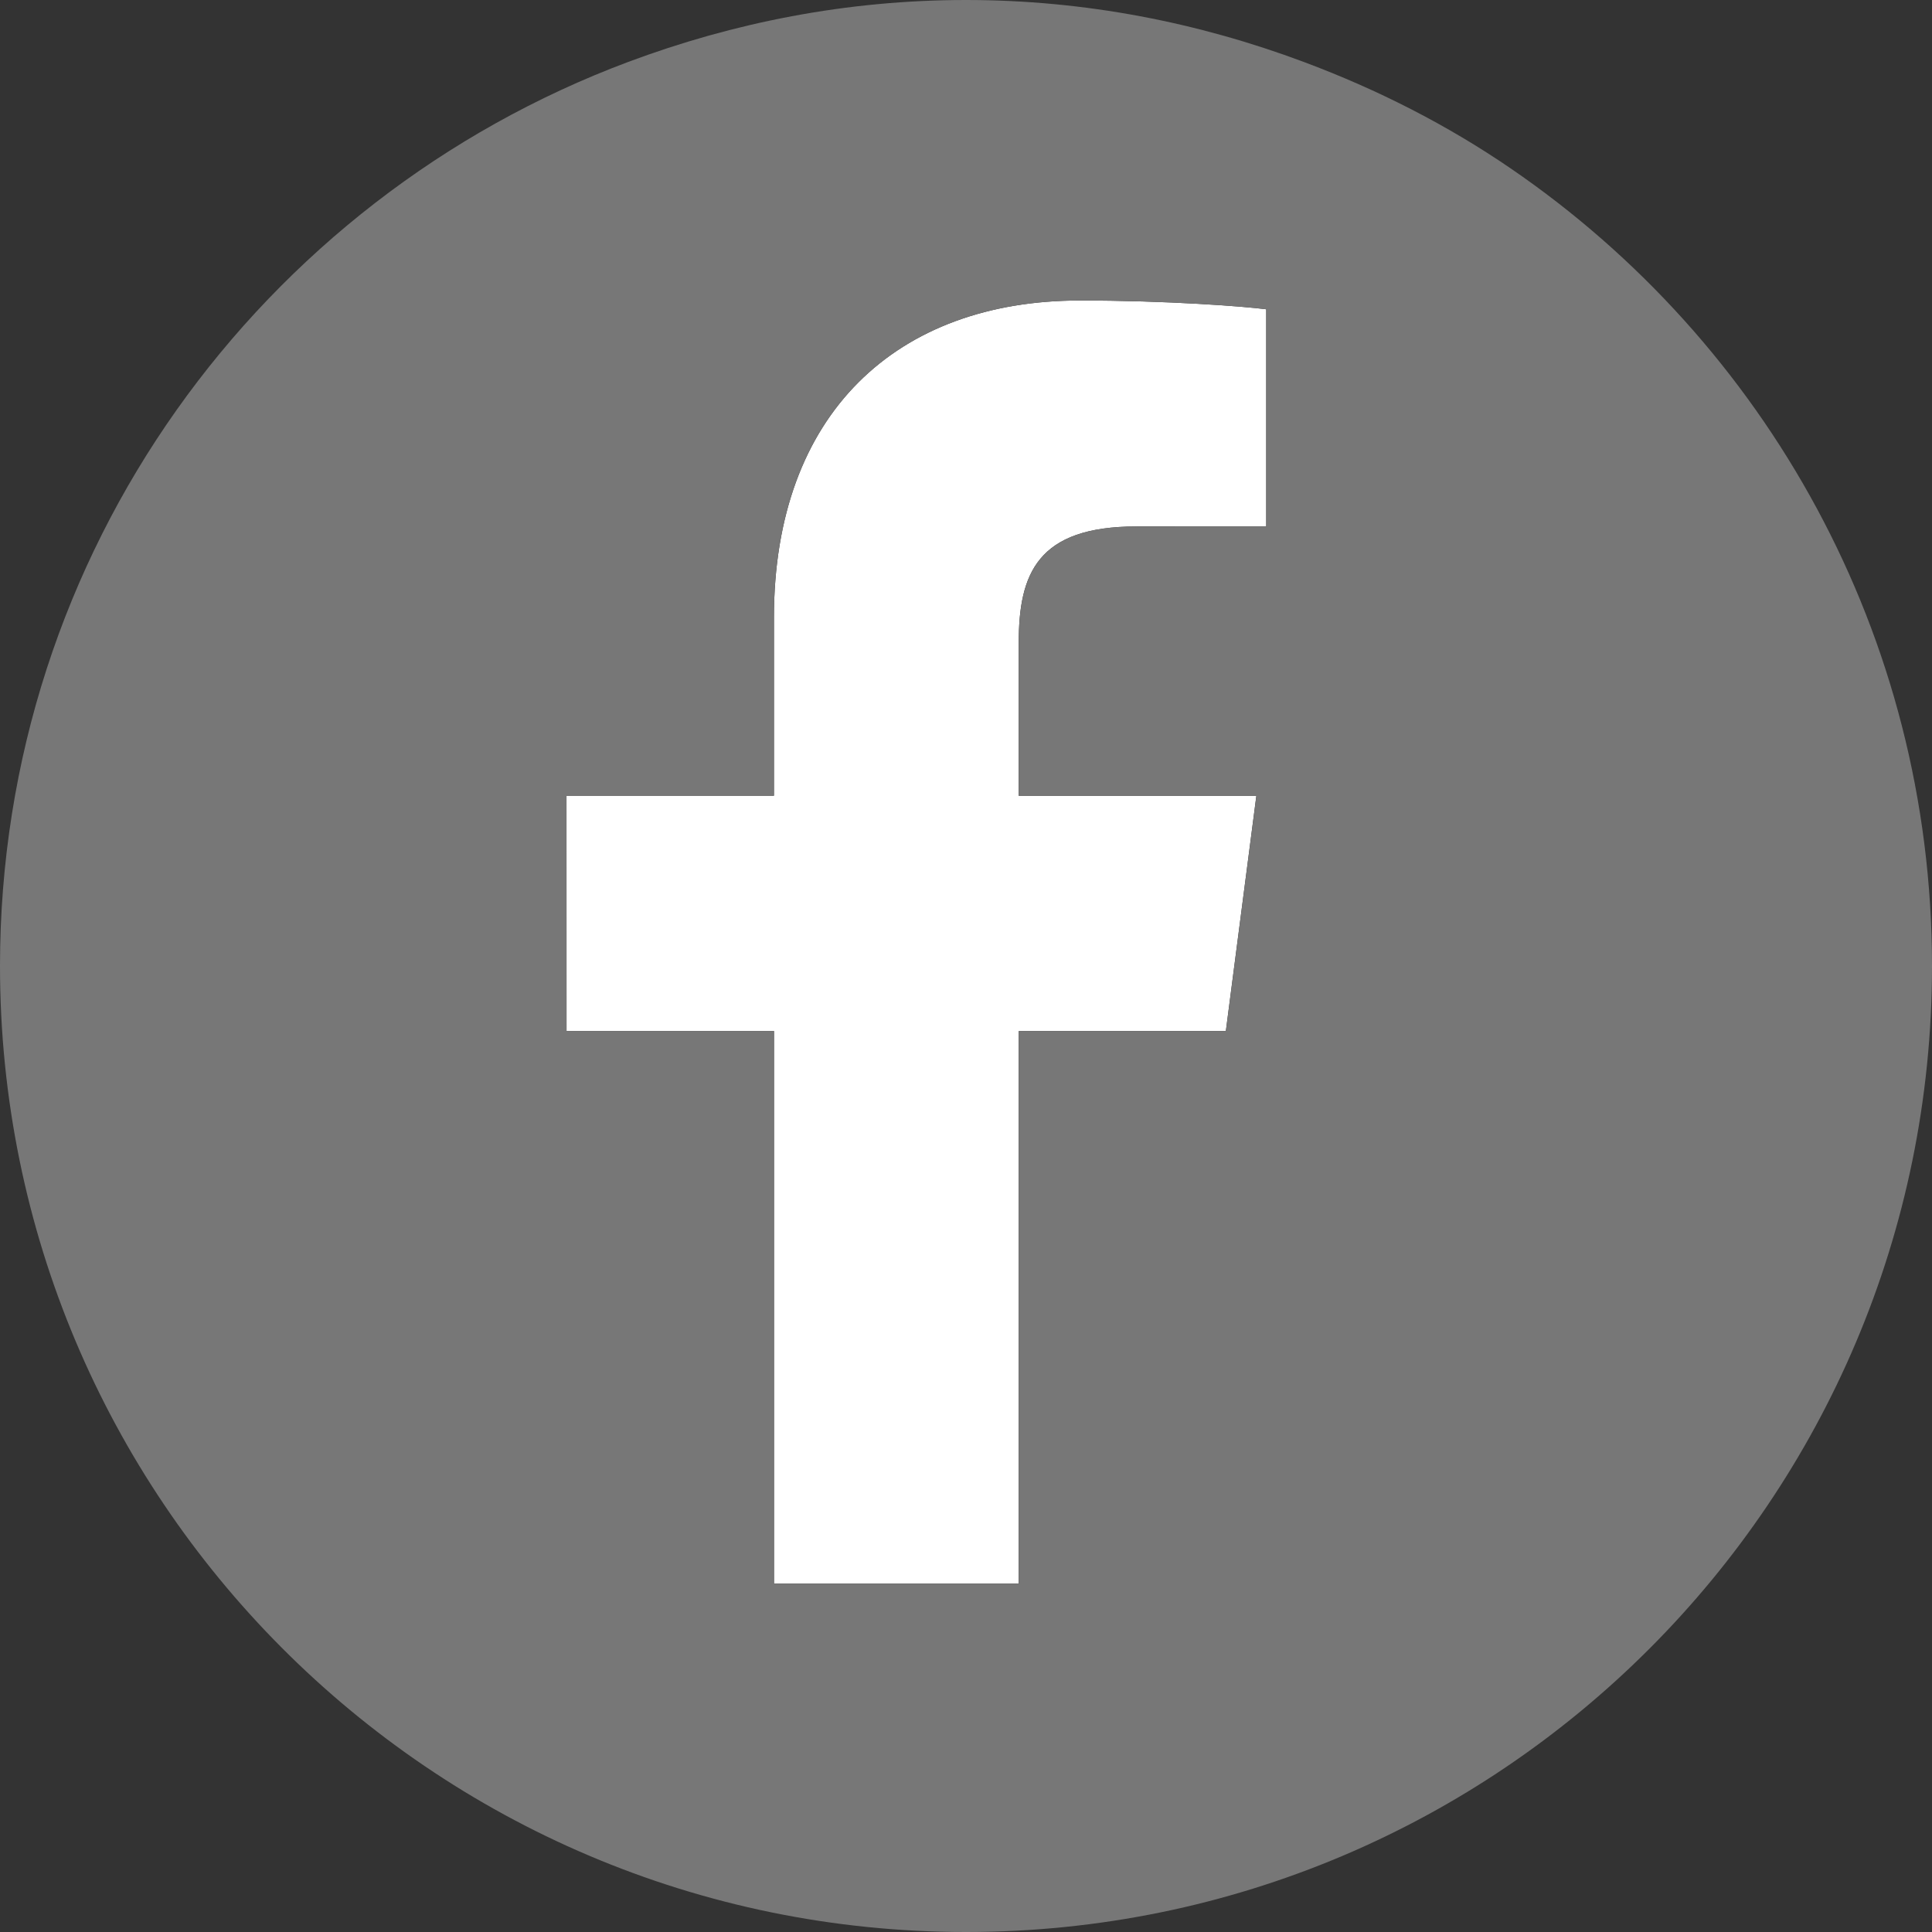
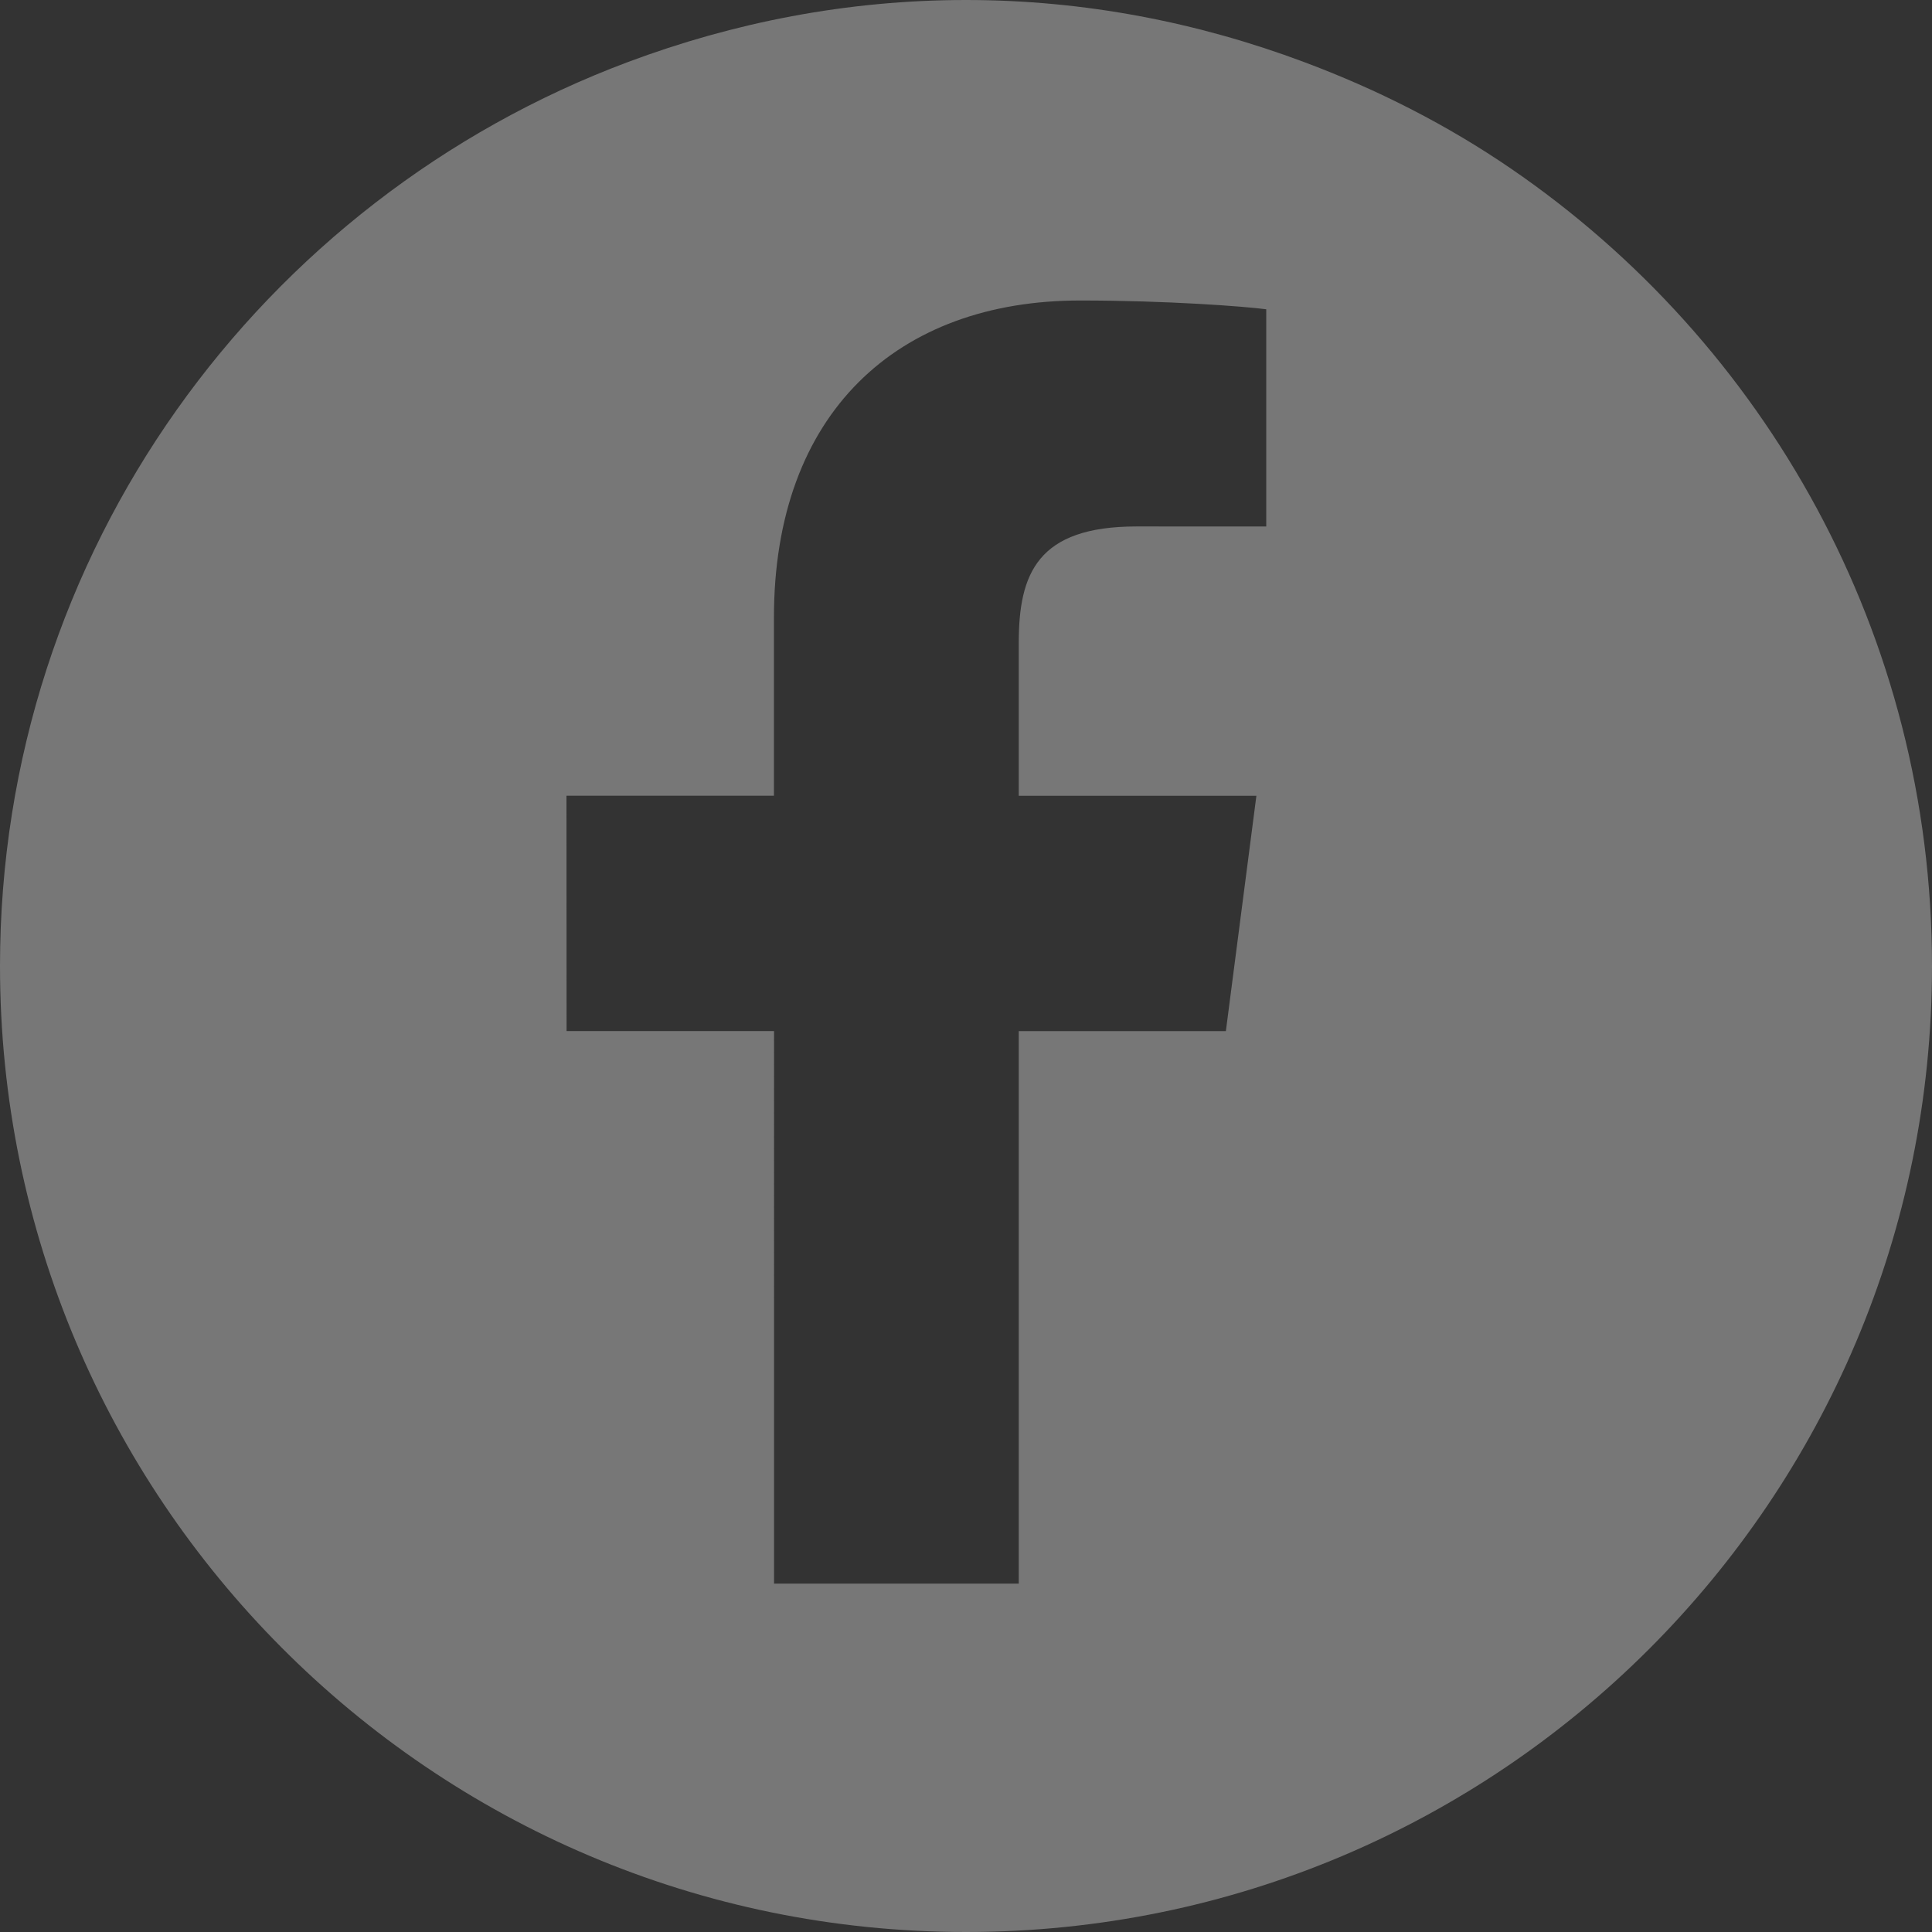
<svg xmlns="http://www.w3.org/2000/svg" version="1.1" id="レイヤー_1" x="0px" y="0px" width="39px" height="39px" viewBox="0 0 39 39" enable-background="new 0 0 39 39" xml:space="preserve">
  <rect x="0" y="0" width="39" height="39" fill="#333333" stroke="none" />
  <g>
-     <path fill="#FFFFFF" d="M15.623,12.468v3.595h-4.187v4.75h4.188v11.155h4.94V20.814h4.181l0.616-4.75h-4.797v-3.085   c0-1.398,0.375-2.352,2.379-2.352l2.617,0.001V6.243c-0.443-0.058-1.992-0.177-3.759-0.177   C18.115,6.066,15.623,8.336,15.623,12.468z" />
-   </g>
+     </g>
  <path fill="#777777" d="M30.503,3.405c-1.289-0.883-2.694-1.598-4.183-2.154C24.195,0.456,21.902,0,19.5,0  c-2.403,0-4.695,0.456-6.821,1.251C5.279,4.02,0,11.134,0,19.5c0,5.367,2.17,10.227,5.678,13.752C9.21,36.802,14.098,39,19.5,39  C30.27,39,39,30.27,39,19.5C39,12.814,35.632,6.918,30.503,3.405z M11.435,16.063h4.188v-3.595c0-4.132,2.492-6.402,6.179-6.402  c1.767,0,3.315,0.119,3.759,0.177v4.385l-2.617-0.001c-2.004,0-2.379,0.954-2.379,2.352v3.085h4.797l-0.616,4.75h-4.181v11.153  h-4.94V20.813h-4.188L11.435,16.063L11.435,16.063z" />
</svg>